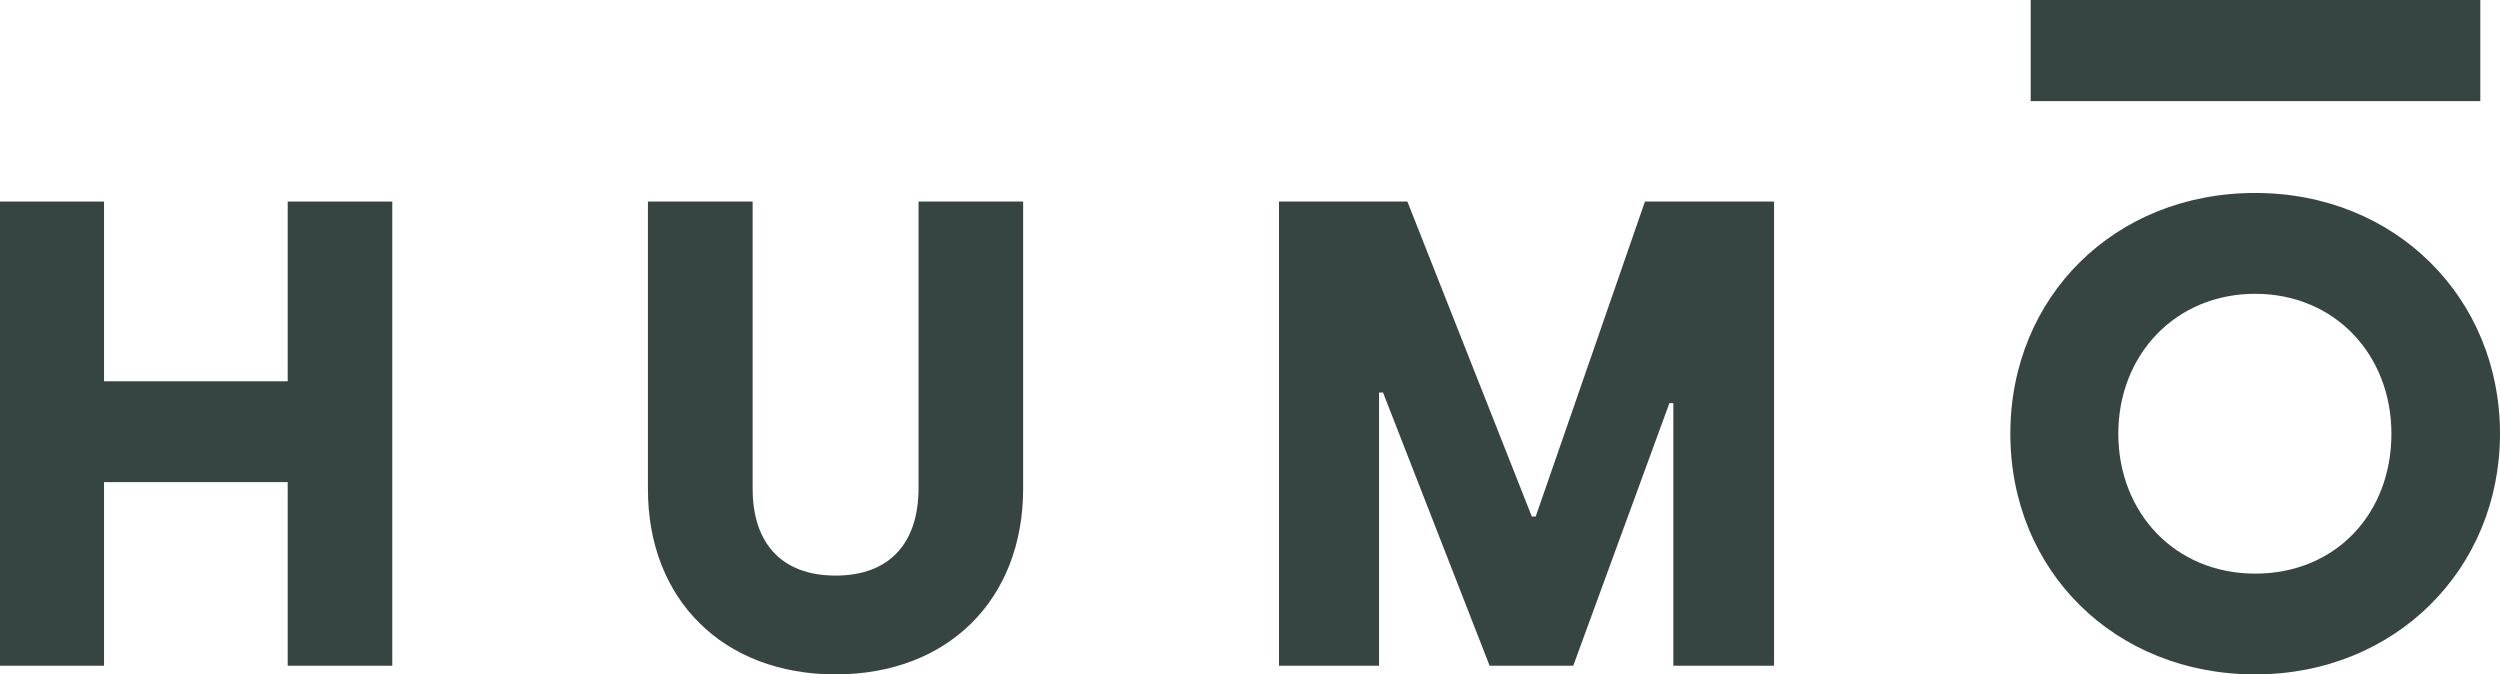
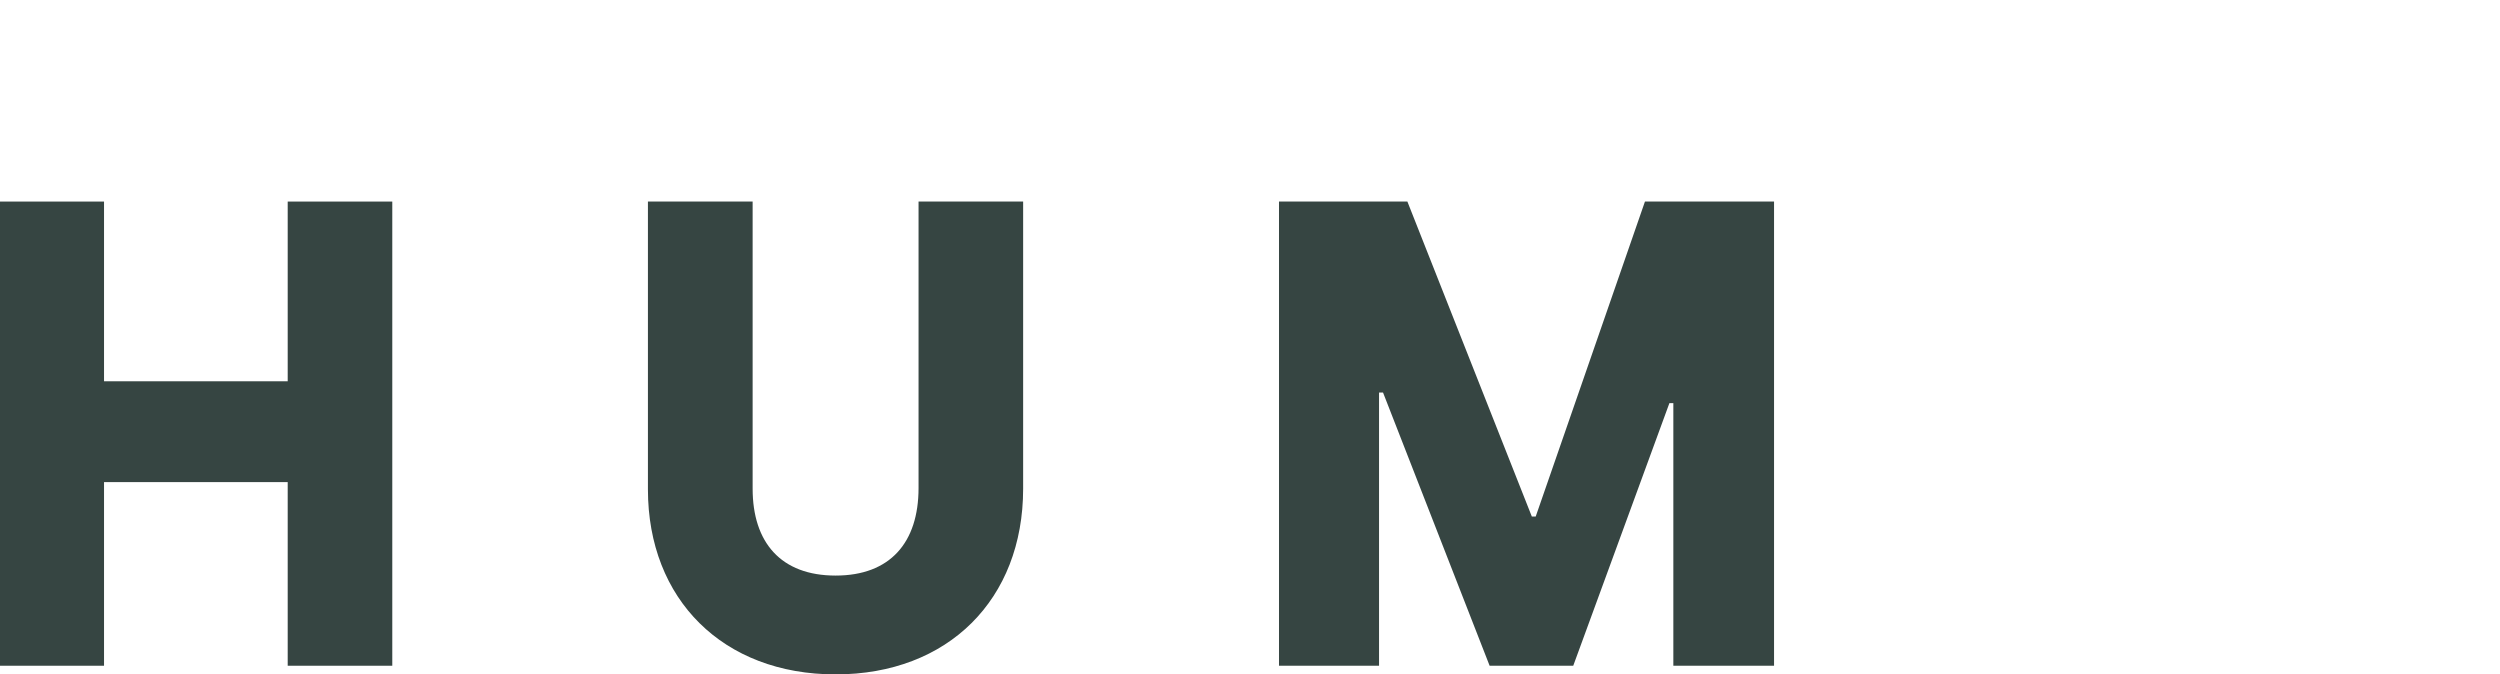
<svg xmlns="http://www.w3.org/2000/svg" width="152" height="41" viewBox="0 0 152 41" fill="none">
  <path d="M17.492 12.255V23.182H6.325V12.255H0V40.477H6.325V29.312H17.492V40.477H23.851V12.255H17.492Z" fill="#364542" />
  <path d="M39.394 29.754V12.255H45.76V29.713C45.76 32.981 47.479 34.995 50.804 34.995C54.128 34.995 55.848 32.981 55.848 29.672V12.255H62.207V29.713C62.207 36.445 57.645 41.003 50.804 41.003C43.963 41.003 39.394 36.449 39.394 29.754Z" fill="#364542" />
  <path d="M100.013 12.255L93.371 31.405H93.135L85.569 12.255H77.763V40.477H83.846V23.868H84.089L90.569 40.477H95.653L101.5 24.51H101.739V40.477H107.862V12.255H100.013Z" fill="#364542" />
-   <path d="M145.398 26.368C145.398 21.572 141.959 17.863 137.114 17.863C132.269 17.863 128.793 21.572 128.793 26.368C128.793 31.163 132.232 34.876 137.114 34.876C141.996 34.876 145.398 31.248 145.398 26.368ZM122.229 26.368C122.229 18.063 128.55 11.732 137.114 11.732C145.678 11.732 152 18.141 152 26.368C152 34.594 145.641 41.003 137.114 41.003C128.587 41.003 122.229 34.713 122.229 26.368Z" fill="#364542" />
-   <path d="M150.803 0H123.466V6.148H150.803V0Z" fill="#364542" />
</svg>